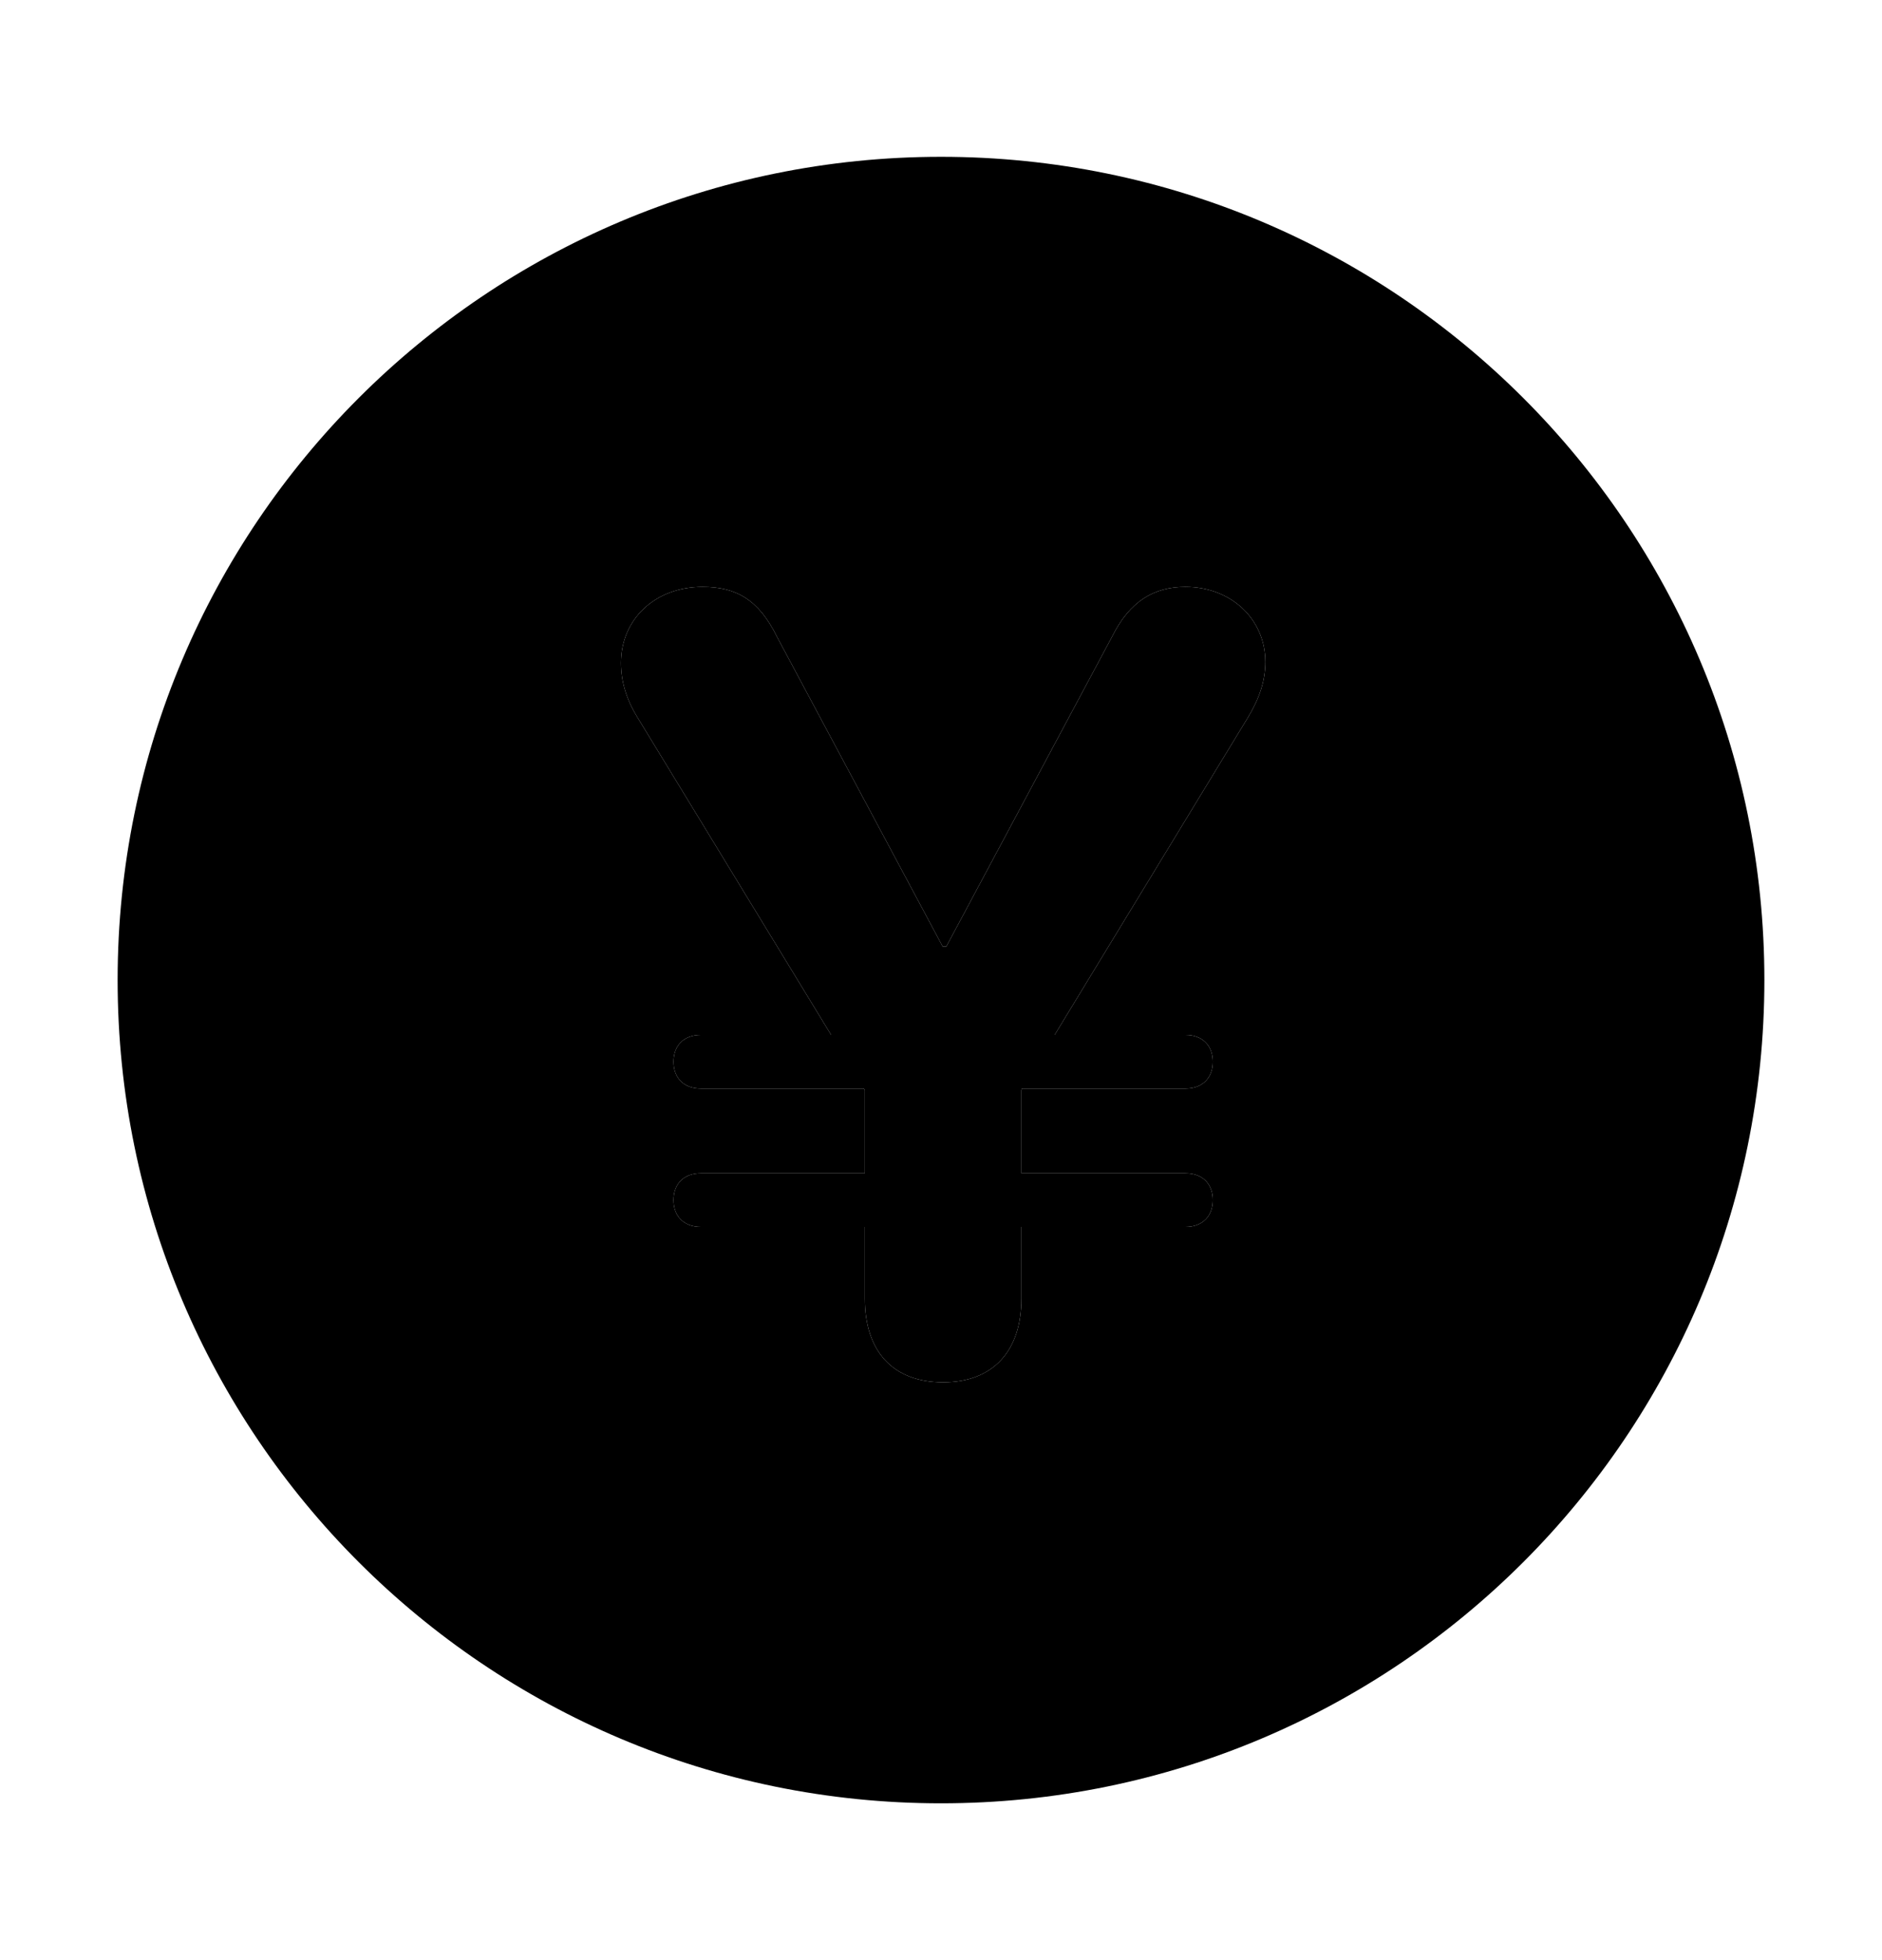
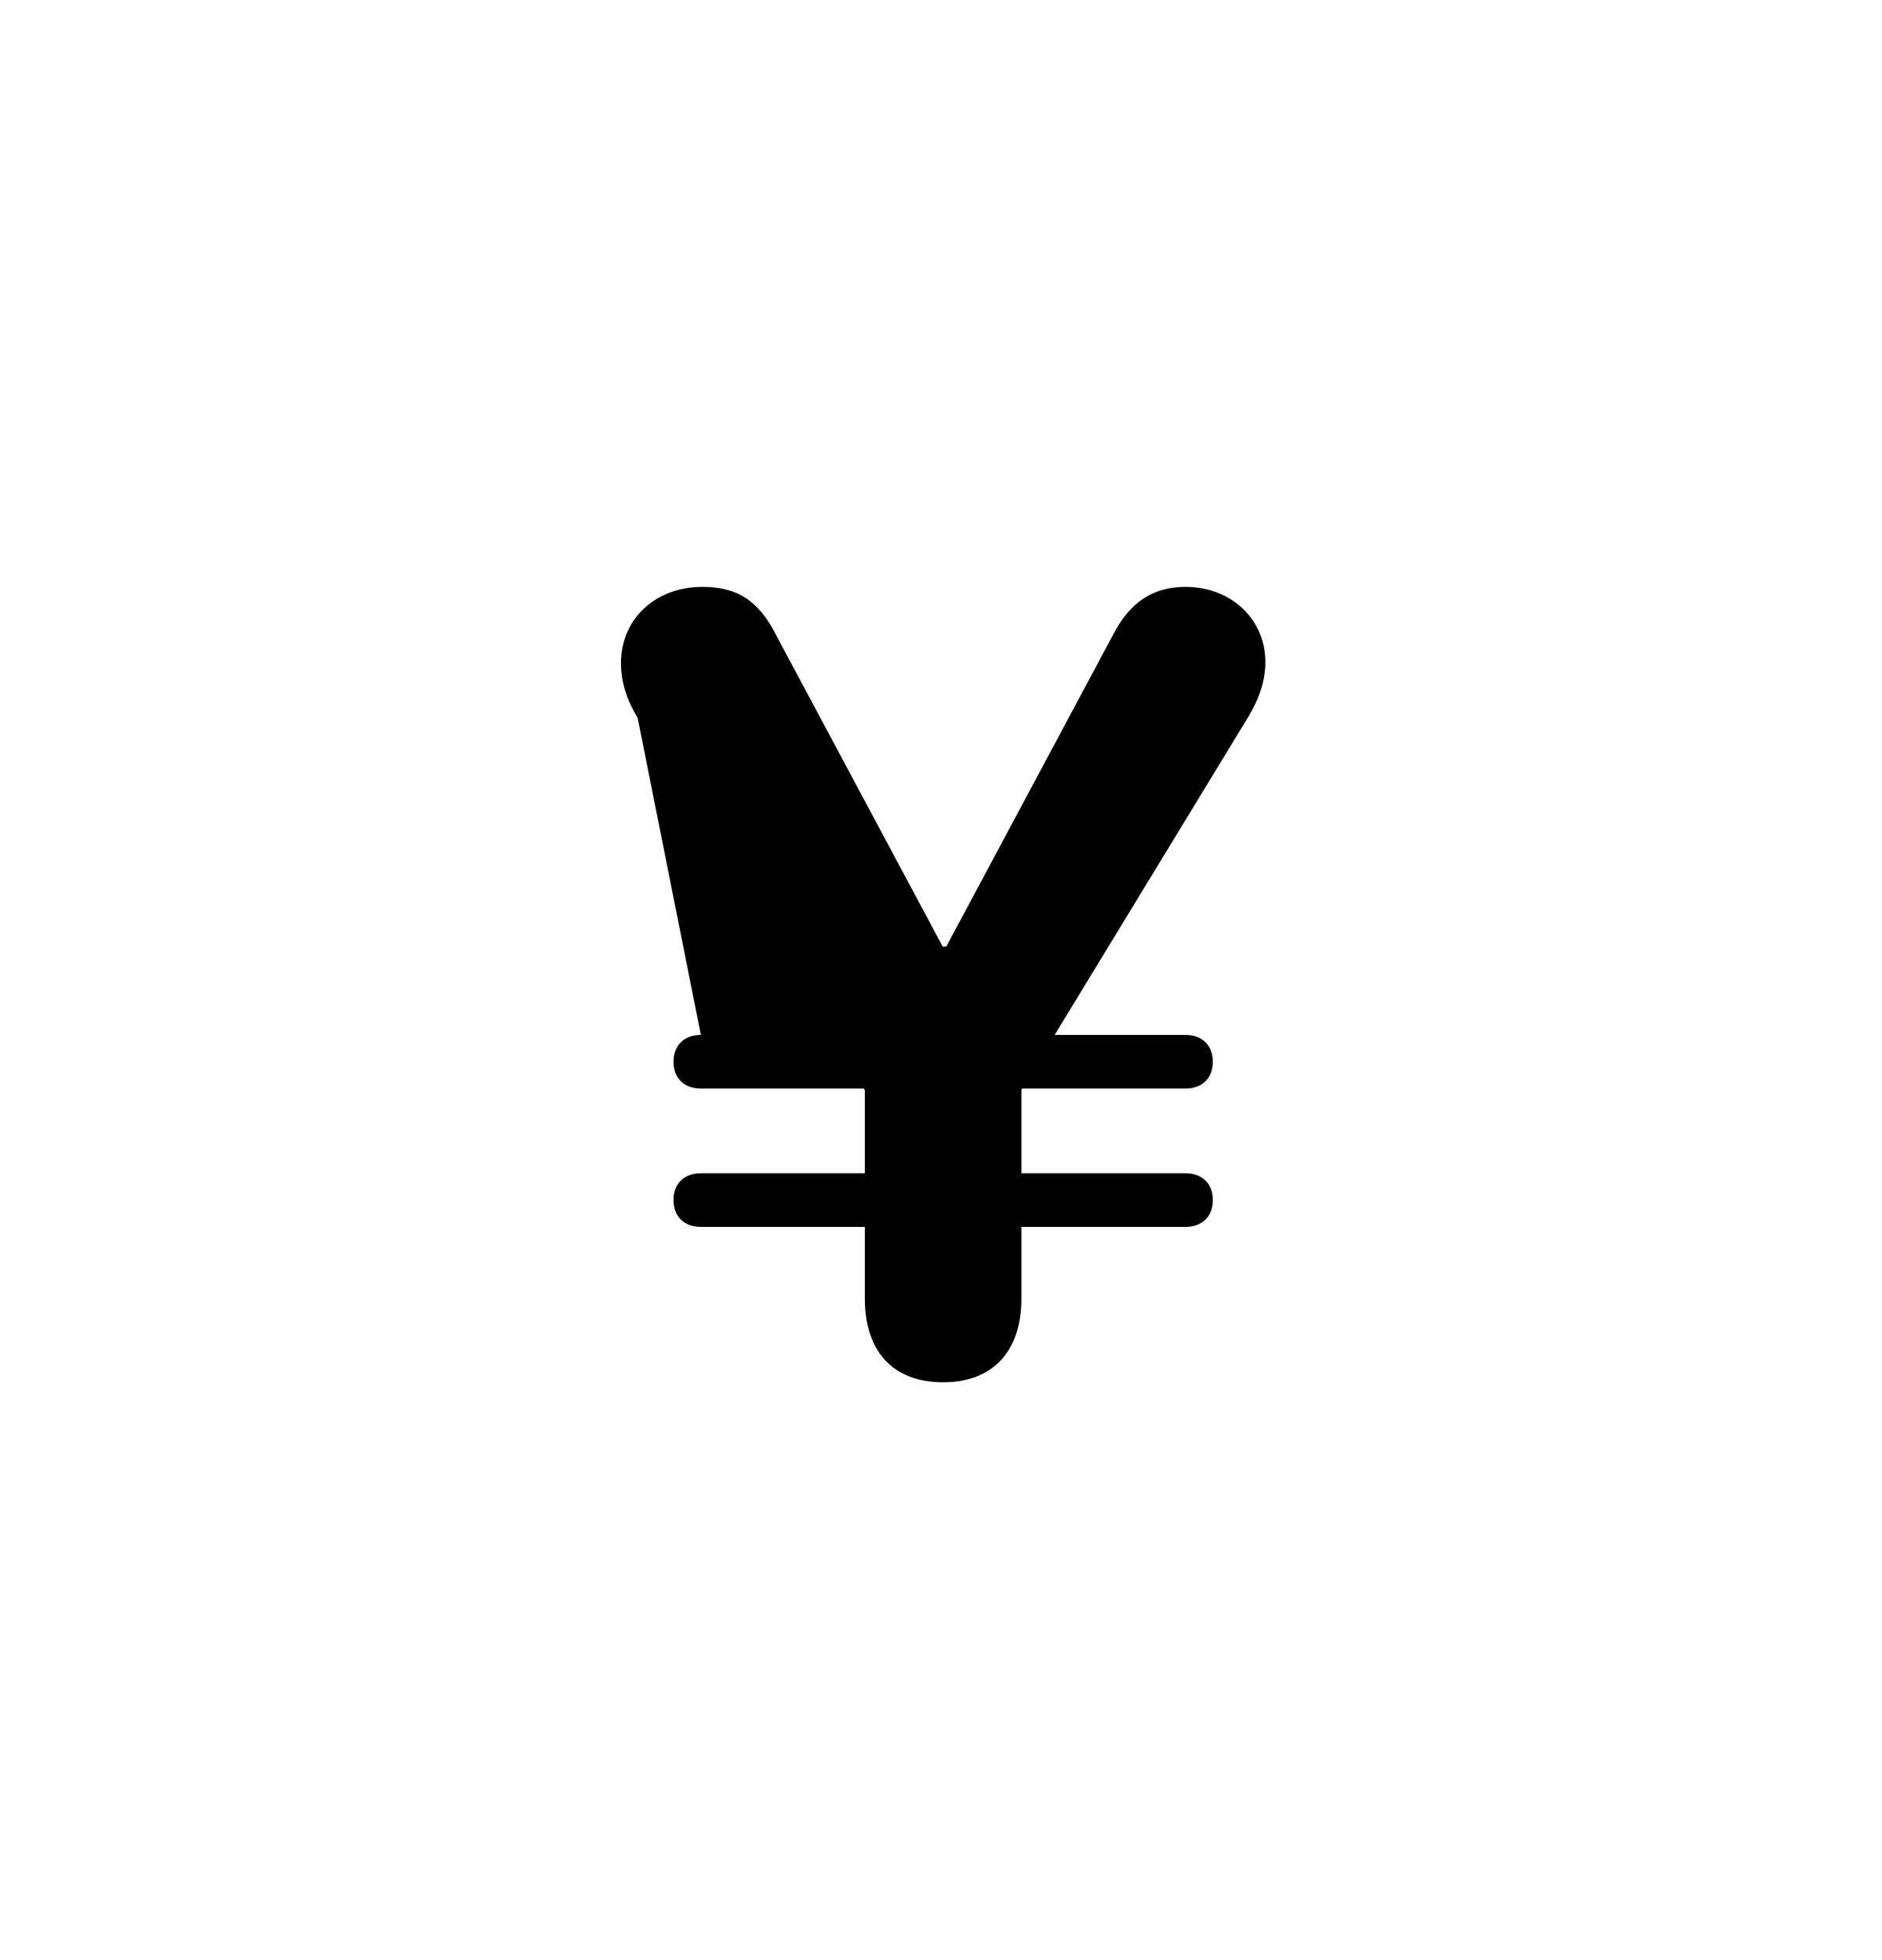
<svg xmlns="http://www.w3.org/2000/svg" width="24" height="25" viewBox="0 0 24 25" fill="none">
-   <path fill-rule="evenodd" clip-rule="evenodd" d="M12 2C6.201 2 1.5 6.701 1.5 12.5C1.5 18.299 6.201 23 12 23C17.799 23 22.5 18.299 22.5 12.5C22.5 6.701 17.799 2 12 2ZM8.589 15.306C8.589 15.511 8.719 15.648 8.938 15.648H11.029V16.564C11.029 17.233 11.385 17.63 12.027 17.63C12.663 17.63 13.025 17.233 13.025 16.564V15.648H15.117C15.336 15.648 15.466 15.511 15.466 15.306C15.466 15.101 15.336 14.964 15.117 14.964H13.025V13.904L13.032 13.884H15.117C15.336 13.884 15.466 13.747 15.466 13.542C15.466 13.337 15.336 13.2 15.117 13.2H13.449L15.917 9.146C16.061 8.907 16.136 8.682 16.136 8.442C16.136 7.896 15.698 7.485 15.117 7.485C14.714 7.485 14.406 7.67 14.181 8.121L12.068 12.072H12.021L9.908 8.121C9.676 7.649 9.389 7.485 8.958 7.485C8.356 7.485 7.919 7.896 7.919 8.456C7.919 8.688 7.987 8.921 8.131 9.153L10.599 13.2H8.938C8.719 13.2 8.589 13.337 8.589 13.542C8.589 13.747 8.719 13.884 8.938 13.884H11.016L11.029 13.904V14.964H8.938C8.719 14.964 8.589 15.101 8.589 15.306Z" fill="#AB550B" style="fill:#AB550B;fill:color(display-p3 0.671 0.333 0.043);fill-opacity:1;" />
-   <path d="M8.938 15.648C8.719 15.648 8.589 15.511 8.589 15.306C8.589 15.101 8.719 14.964 8.938 14.964H11.029V13.904L11.016 13.884H8.938C8.719 13.884 8.589 13.747 8.589 13.542C8.589 13.337 8.719 13.2 8.938 13.2H10.599L8.131 9.153C7.987 8.921 7.919 8.688 7.919 8.456C7.919 7.896 8.356 7.485 8.958 7.485C9.389 7.485 9.676 7.649 9.908 8.121L12.021 12.072H12.068L14.181 8.121C14.406 7.67 14.714 7.485 15.117 7.485C15.698 7.485 16.136 7.896 16.136 8.442C16.136 8.682 16.061 8.907 15.917 9.146L13.449 13.2H15.117C15.336 13.2 15.466 13.337 15.466 13.542C15.466 13.747 15.336 13.884 15.117 13.884H13.032L13.025 13.904V14.964H15.117C15.336 14.964 15.466 15.101 15.466 15.306C15.466 15.511 15.336 15.648 15.117 15.648H13.025V16.564C13.025 17.233 12.663 17.63 12.027 17.63C11.385 17.63 11.029 17.233 11.029 16.564V15.648H8.938Z" fill="#FFE7B0" style="fill:#FFE7B0;fill:color(display-p3 1 0.906 0.69);fill-opacity:1;" />
+   <path d="M8.938 15.648C8.719 15.648 8.589 15.511 8.589 15.306C8.589 15.101 8.719 14.964 8.938 14.964H11.029V13.904L11.016 13.884H8.938C8.719 13.884 8.589 13.747 8.589 13.542C8.589 13.337 8.719 13.2 8.938 13.2L8.131 9.153C7.987 8.921 7.919 8.688 7.919 8.456C7.919 7.896 8.356 7.485 8.958 7.485C9.389 7.485 9.676 7.649 9.908 8.121L12.021 12.072H12.068L14.181 8.121C14.406 7.67 14.714 7.485 15.117 7.485C15.698 7.485 16.136 7.896 16.136 8.442C16.136 8.682 16.061 8.907 15.917 9.146L13.449 13.2H15.117C15.336 13.2 15.466 13.337 15.466 13.542C15.466 13.747 15.336 13.884 15.117 13.884H13.032L13.025 13.904V14.964H15.117C15.336 14.964 15.466 15.101 15.466 15.306C15.466 15.511 15.336 15.648 15.117 15.648H13.025V16.564C13.025 17.233 12.663 17.63 12.027 17.63C11.385 17.63 11.029 17.233 11.029 16.564V15.648H8.938Z" fill="#FFE7B0" style="fill:#FFE7B0;fill:color(display-p3 1 0.906 0.69);fill-opacity:1;" />
</svg>